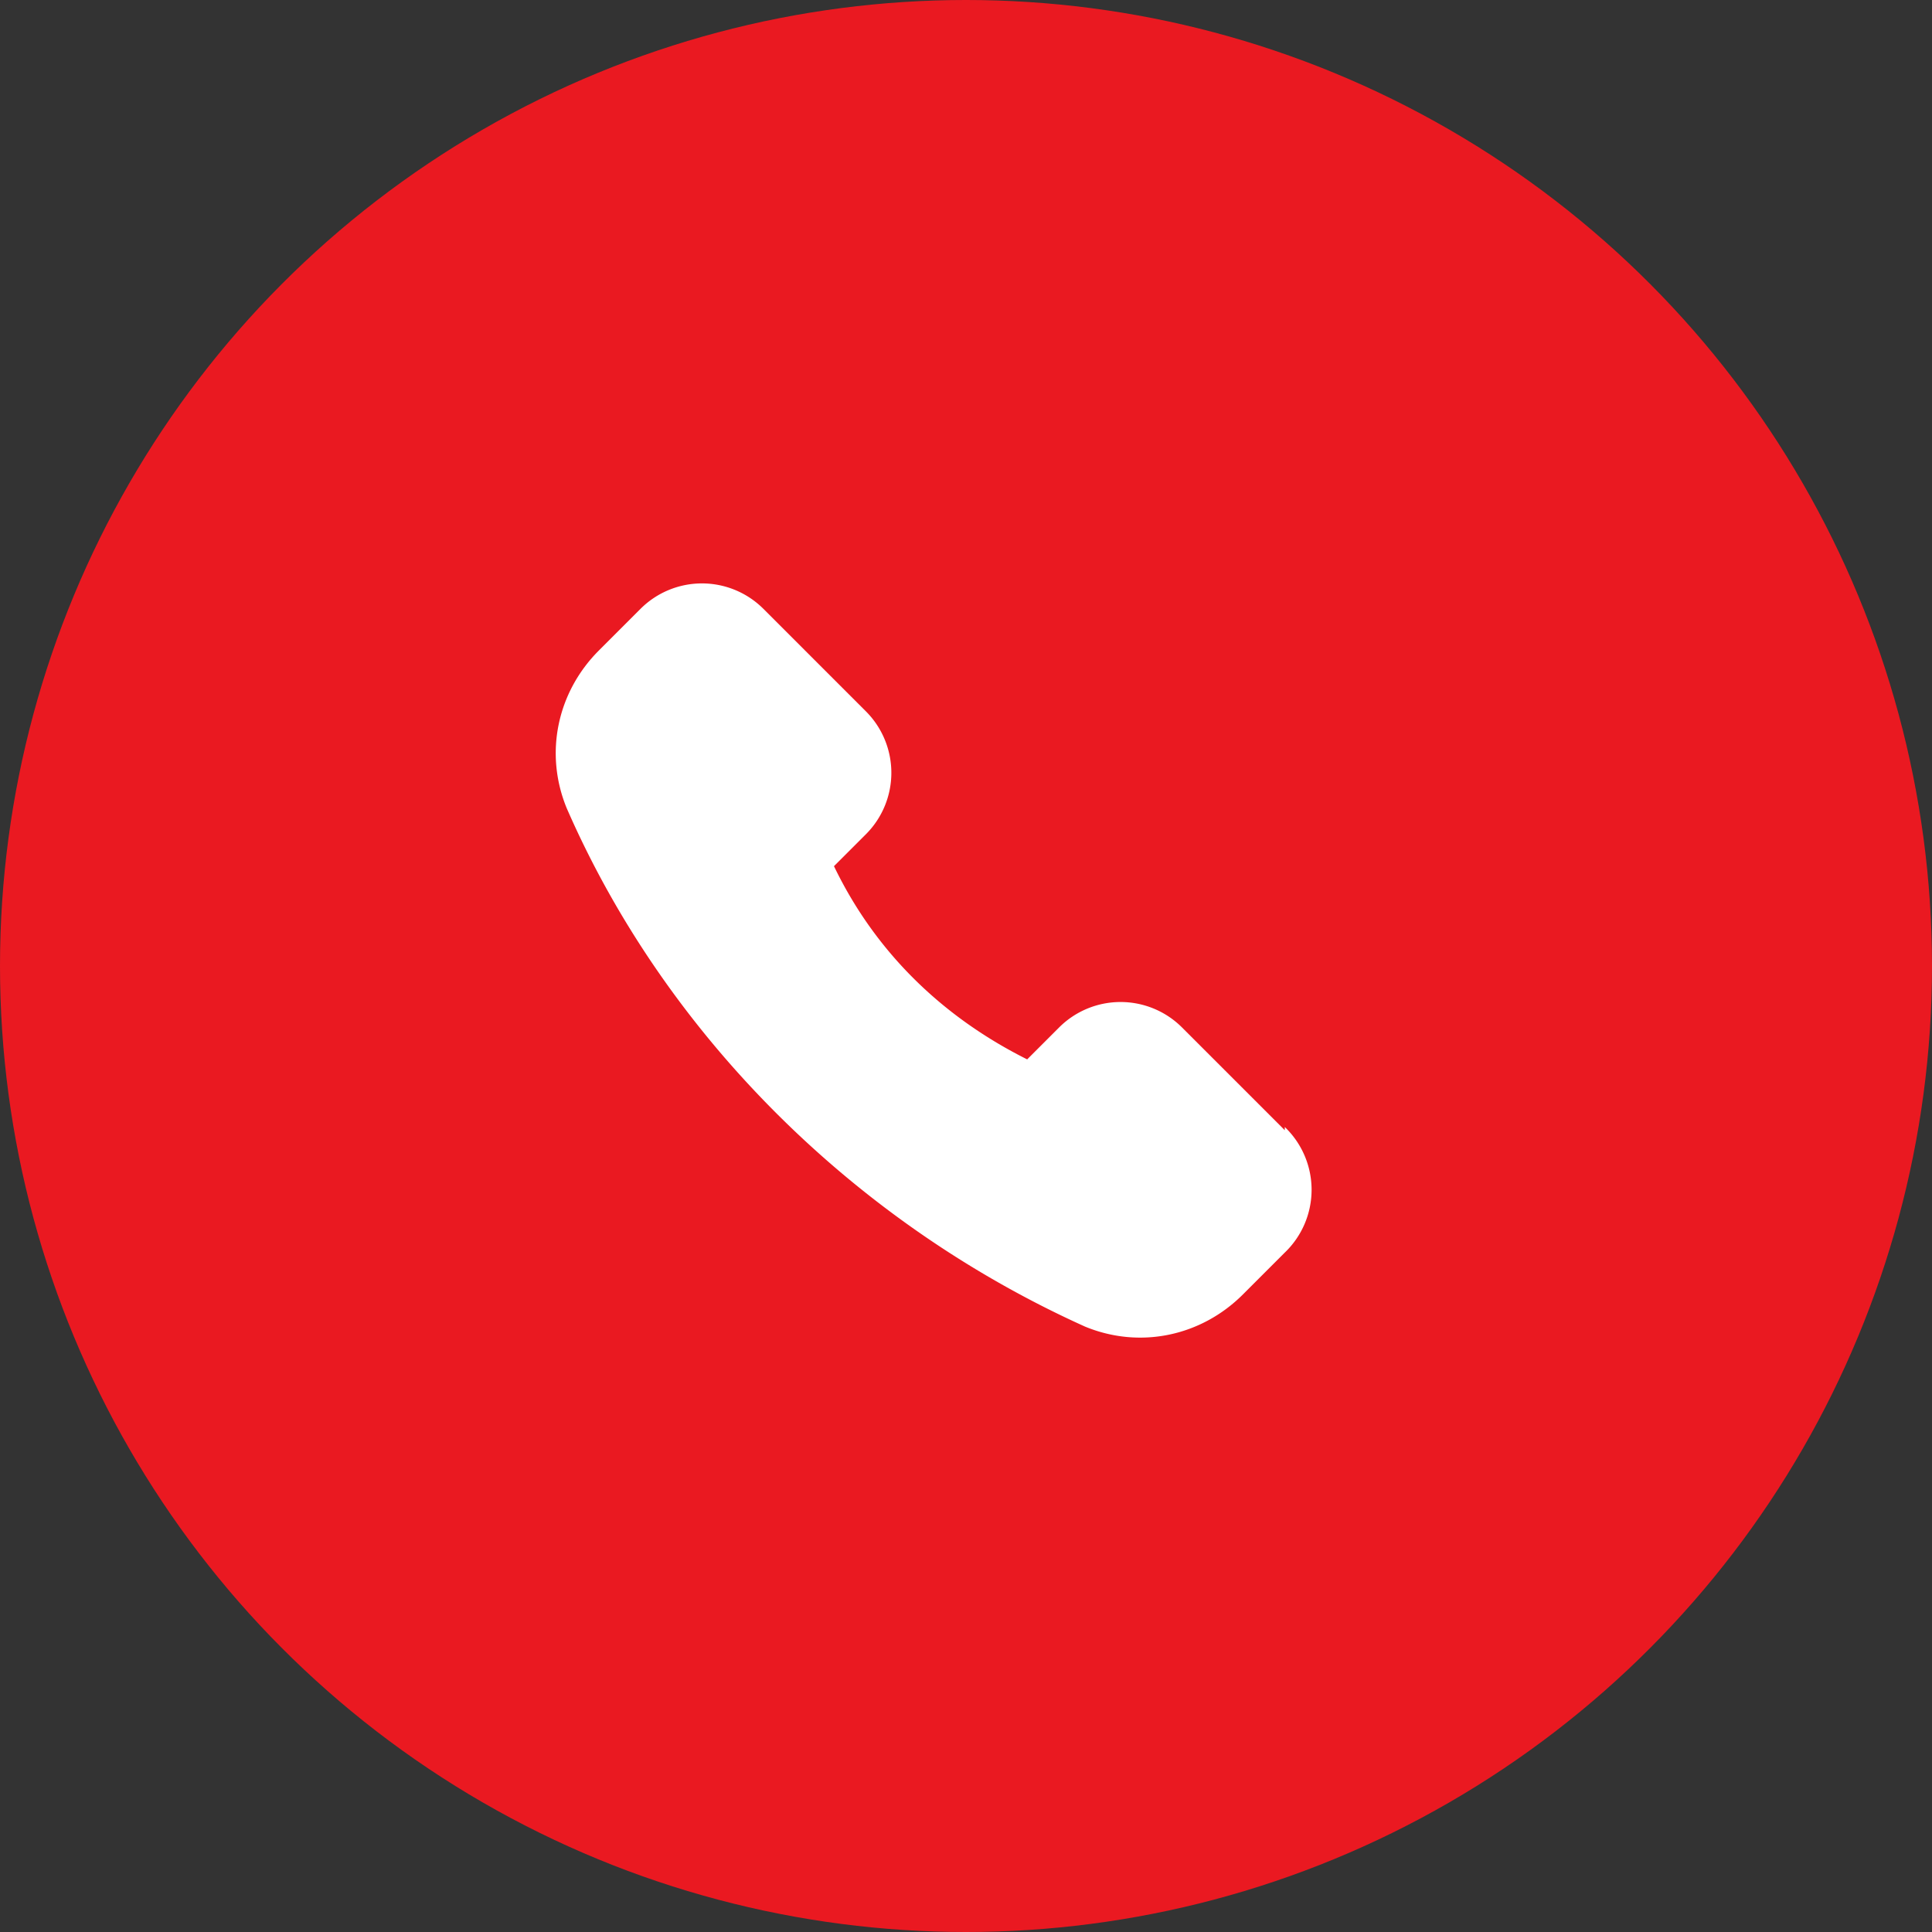
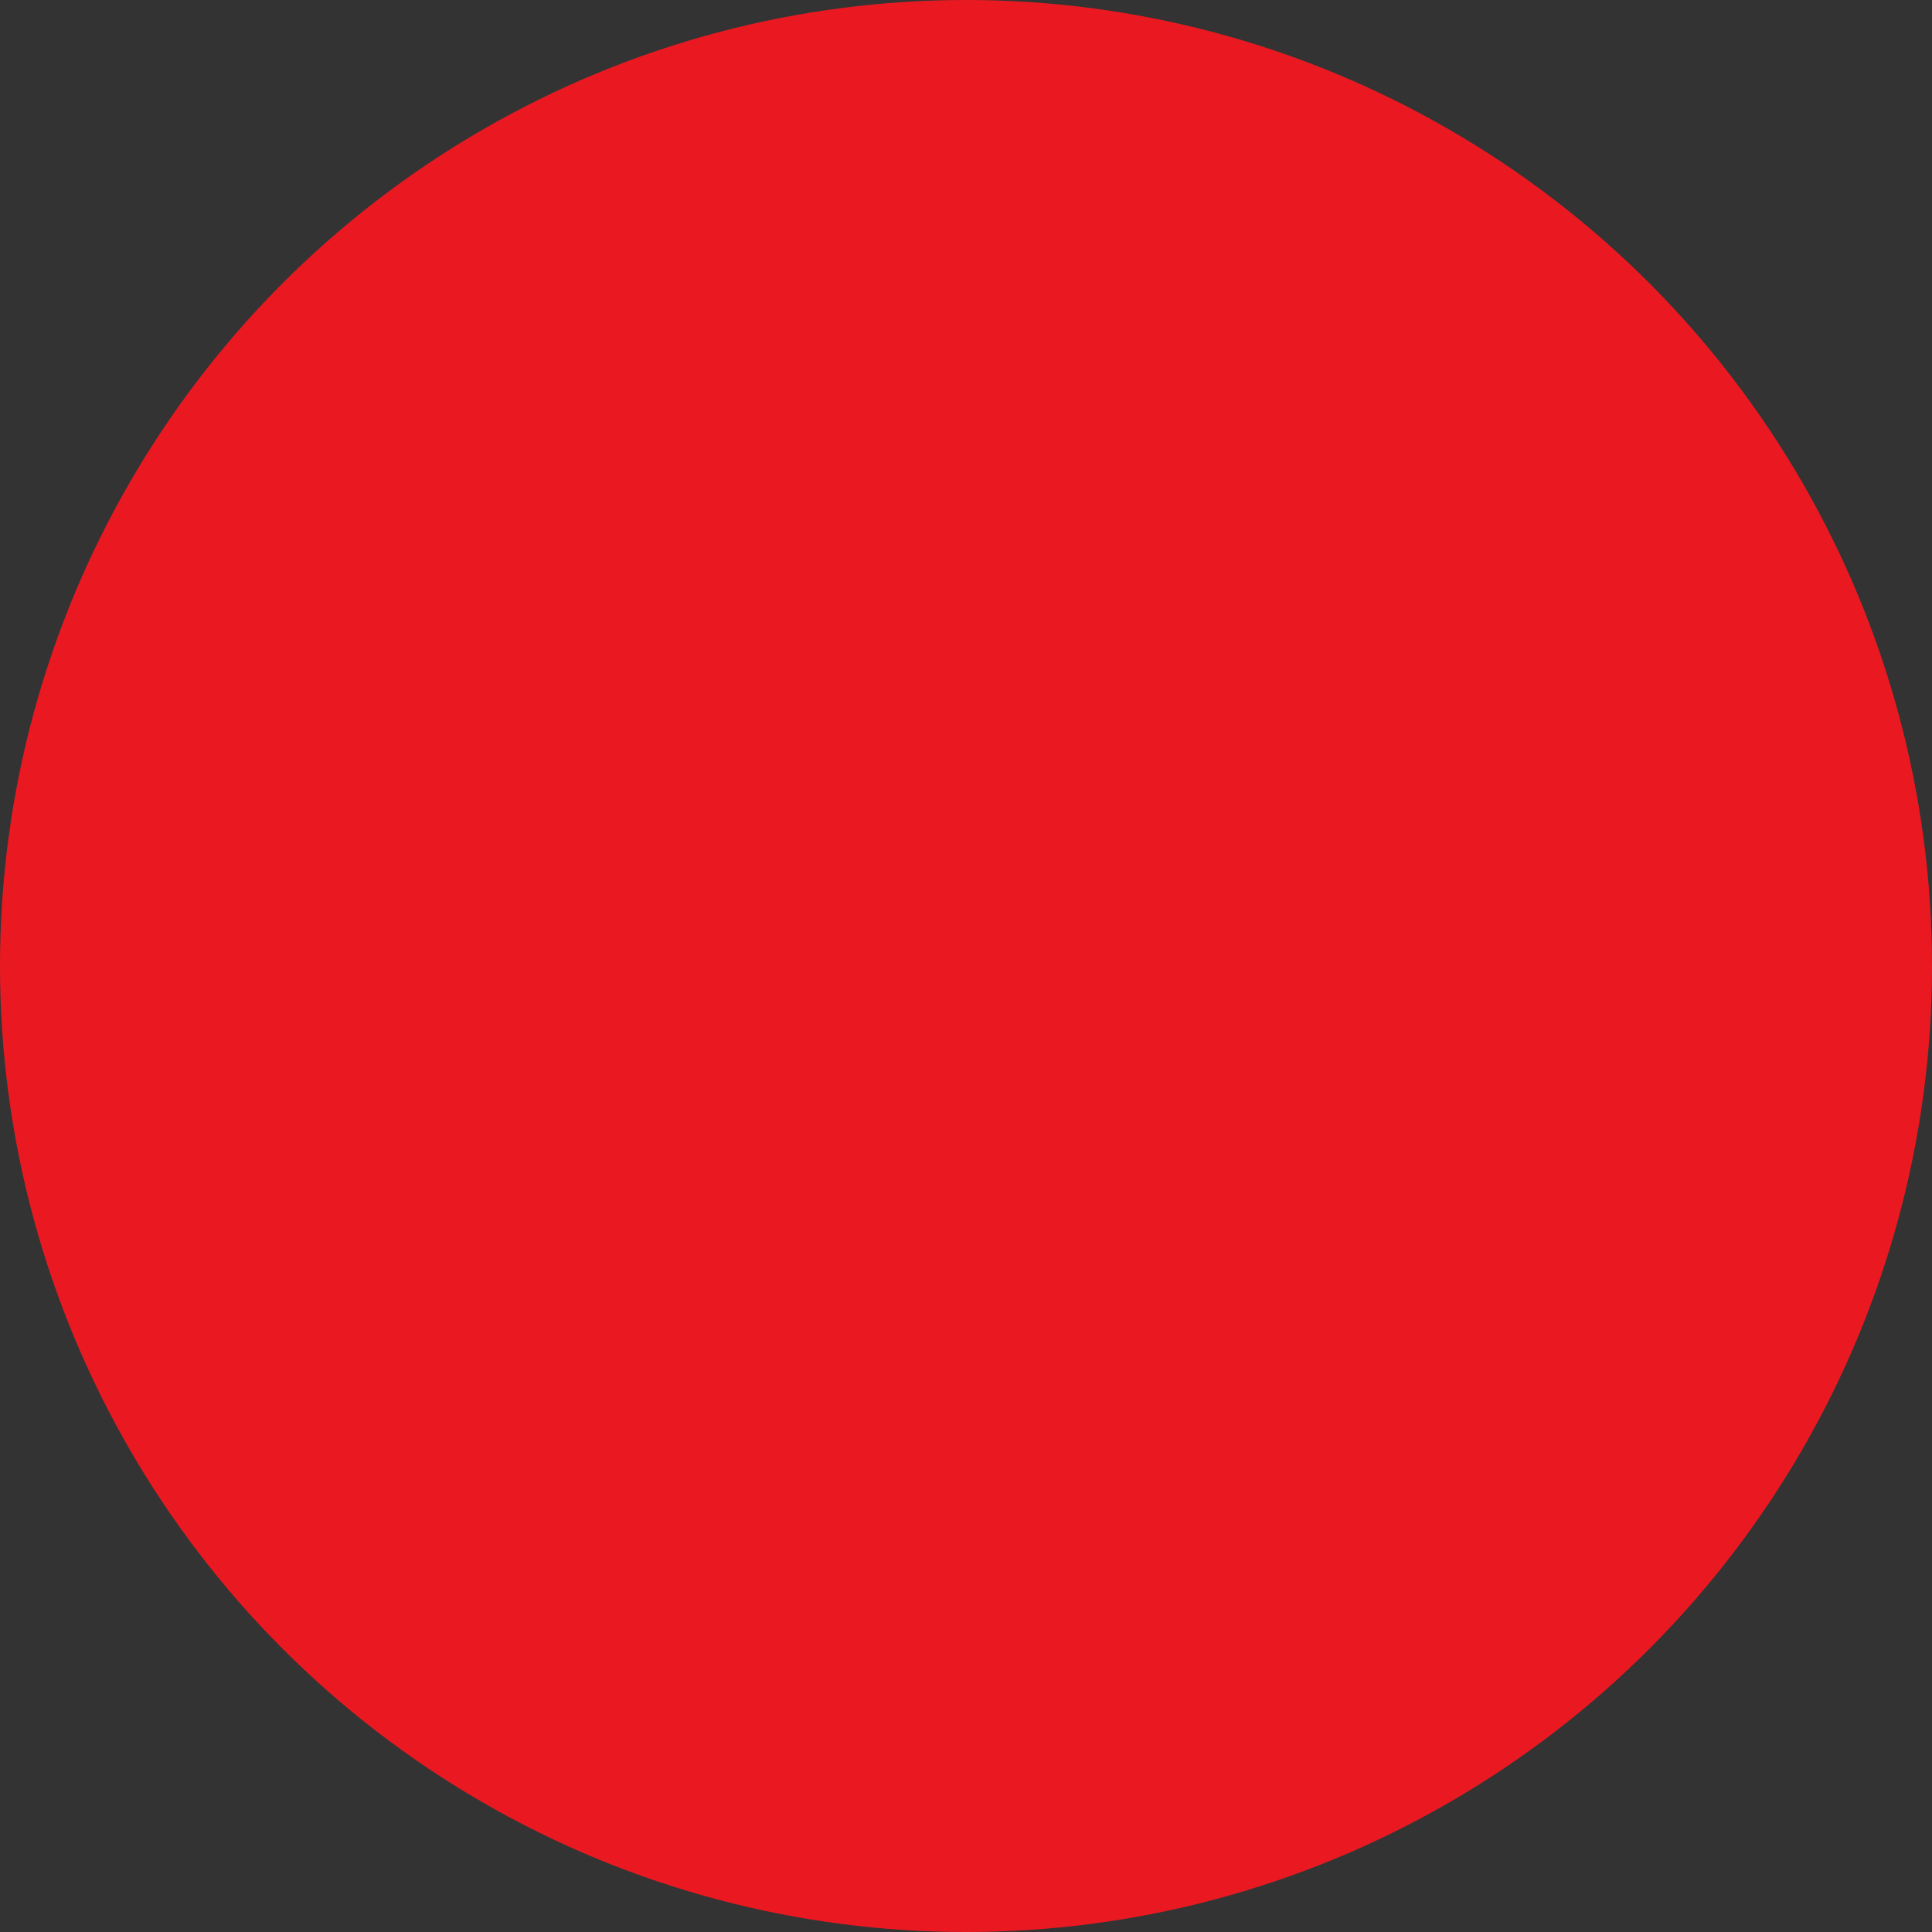
<svg xmlns="http://www.w3.org/2000/svg" width="60" height="60" viewBox="0 0 60 60">
  <rect x="0" y="0" width="60" height="60" fill="#333333" stroke="none" />
  <circle cx="30" cy="30" r="30" fill="#EA1921" />
-   <path d="M39.9 35.1l-3.2-3.2a2.7 2.7 0 0 0-3.8 0l-1 1c-2.6-1.3-4.7-3.3-6-6l1-1a2.7 2.7 0 0 0 0-3.8l-3.2-3.2a2.7 2.7 0 0 0-3.8 0l-1.3 1.3c-1.3 1.3-1.7 3.2-1 4.9 3.1 7.1 9 12.9 16.1 16.1 1.7.7 3.6.3 4.9-1l1.3-1.3a2.7 2.7 0 0 0 0-3.9z" fill="#fff" />
</svg>